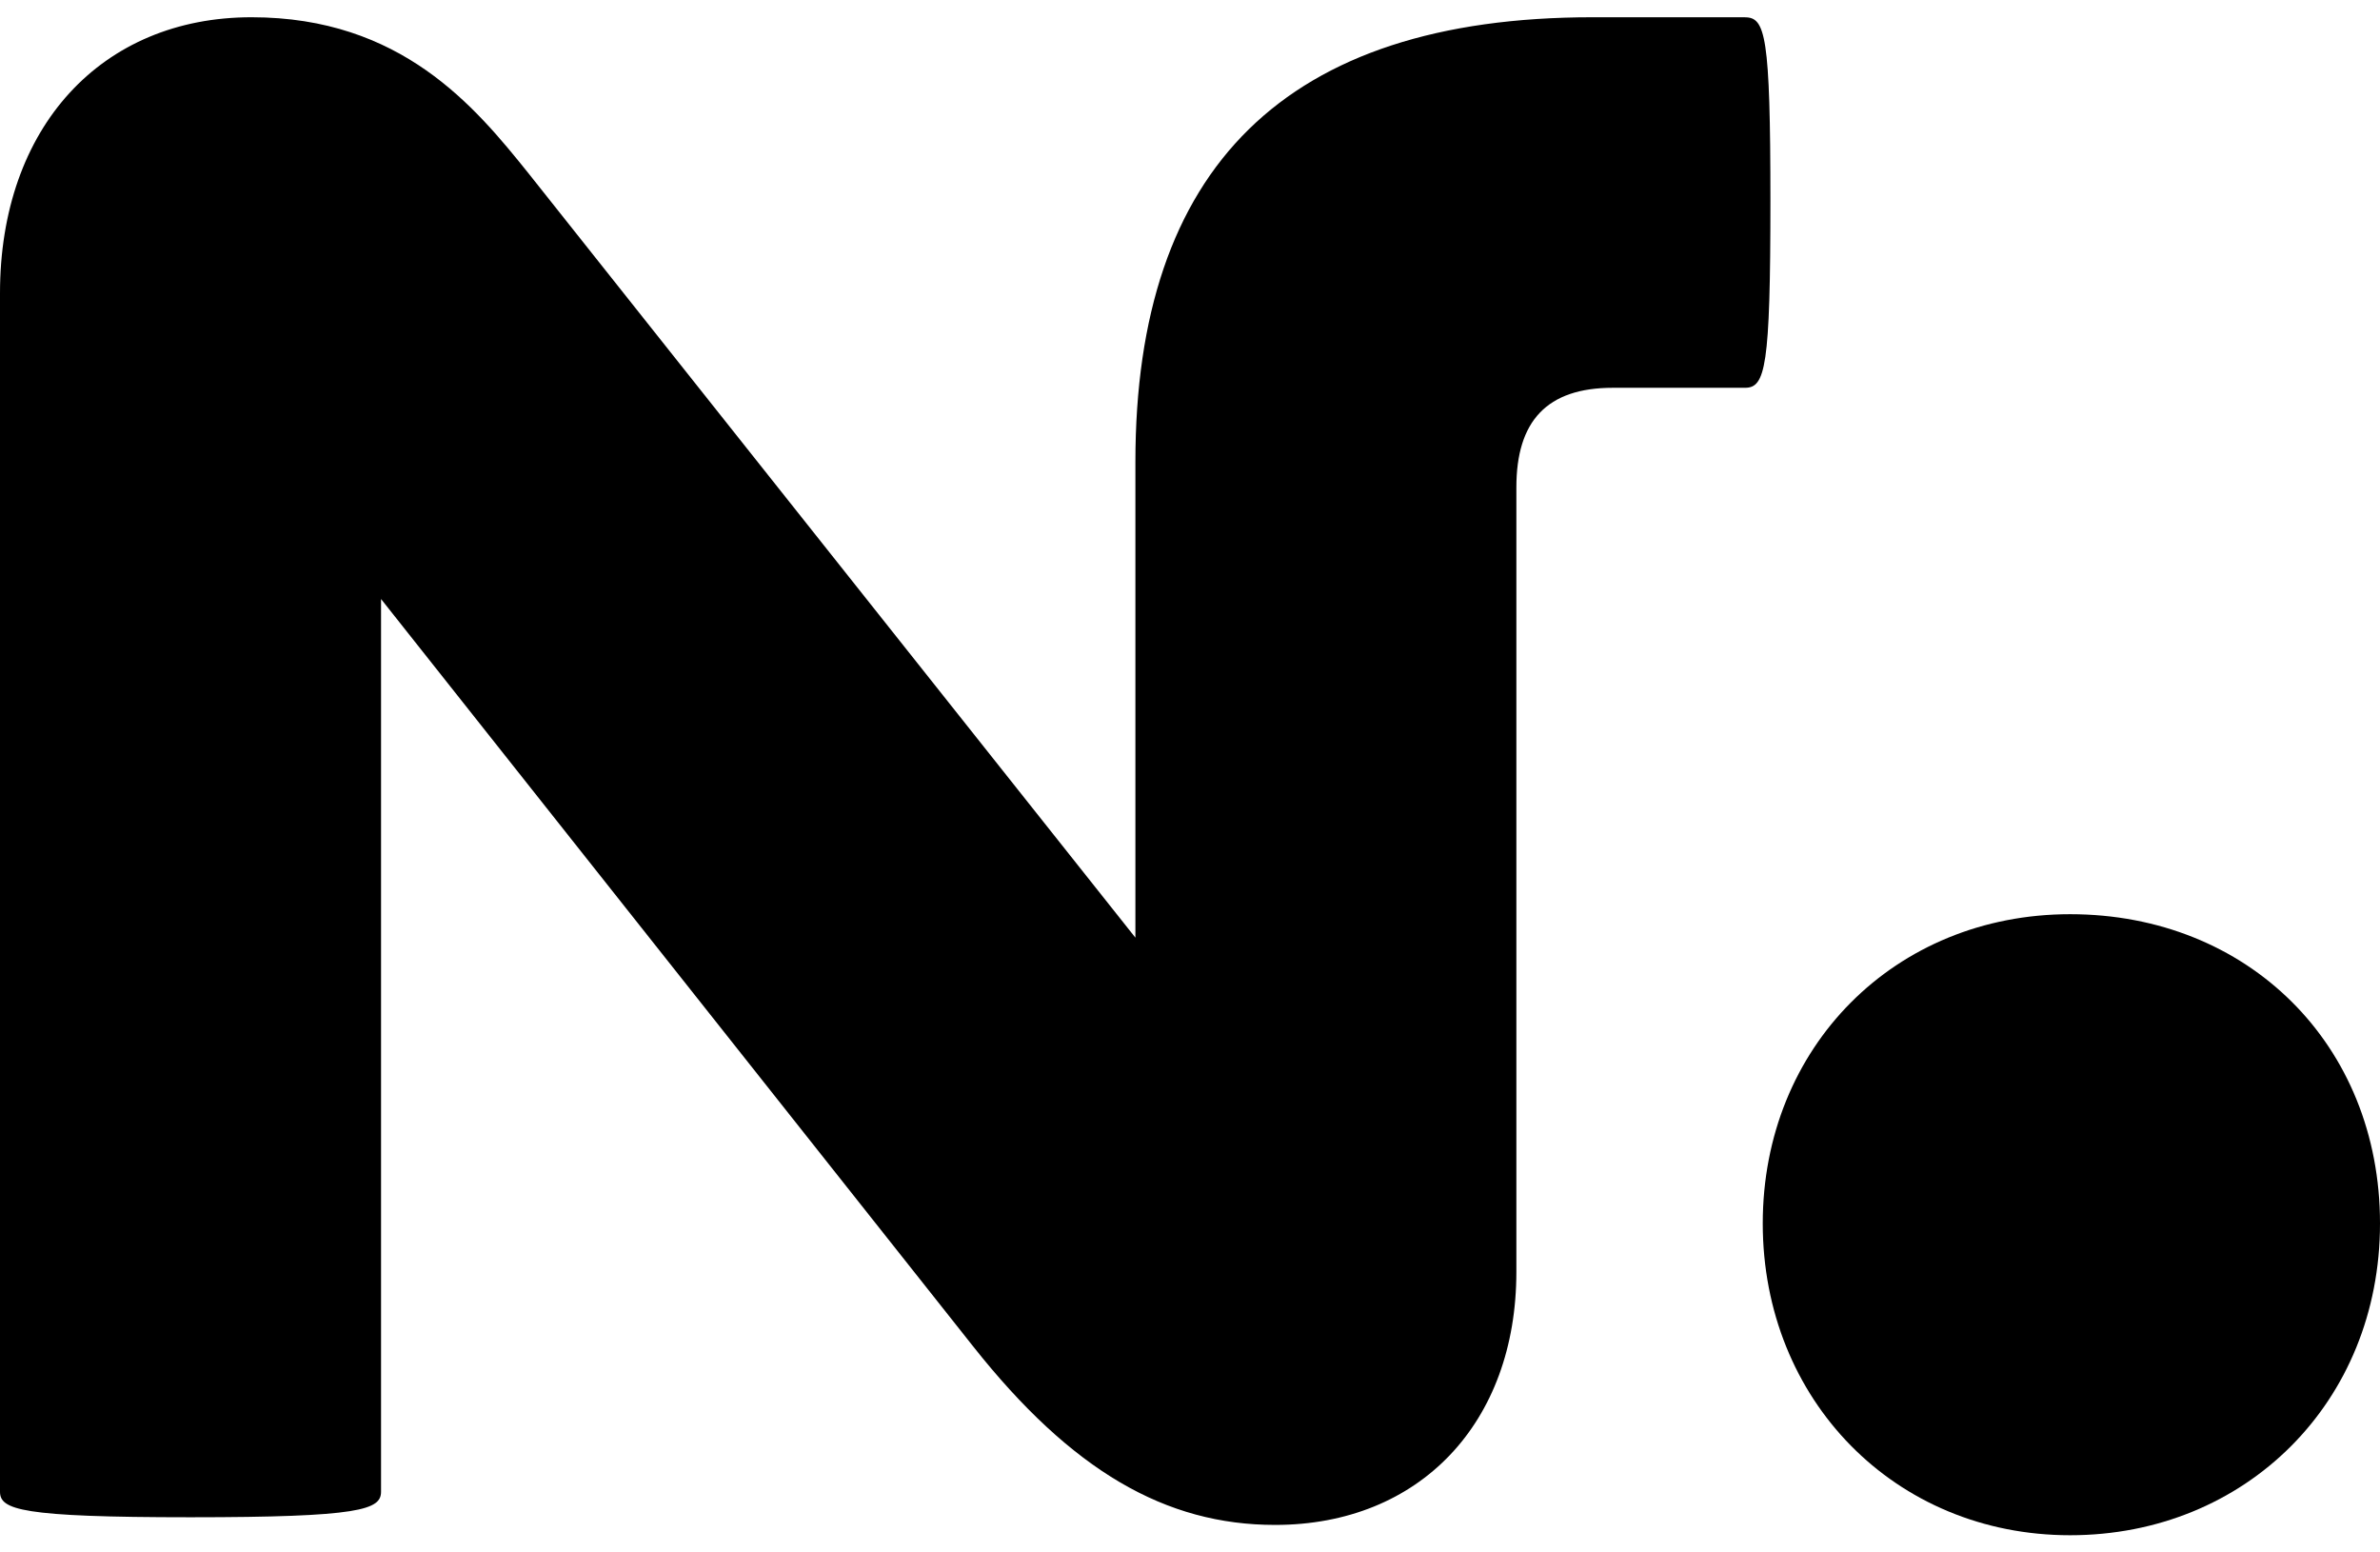
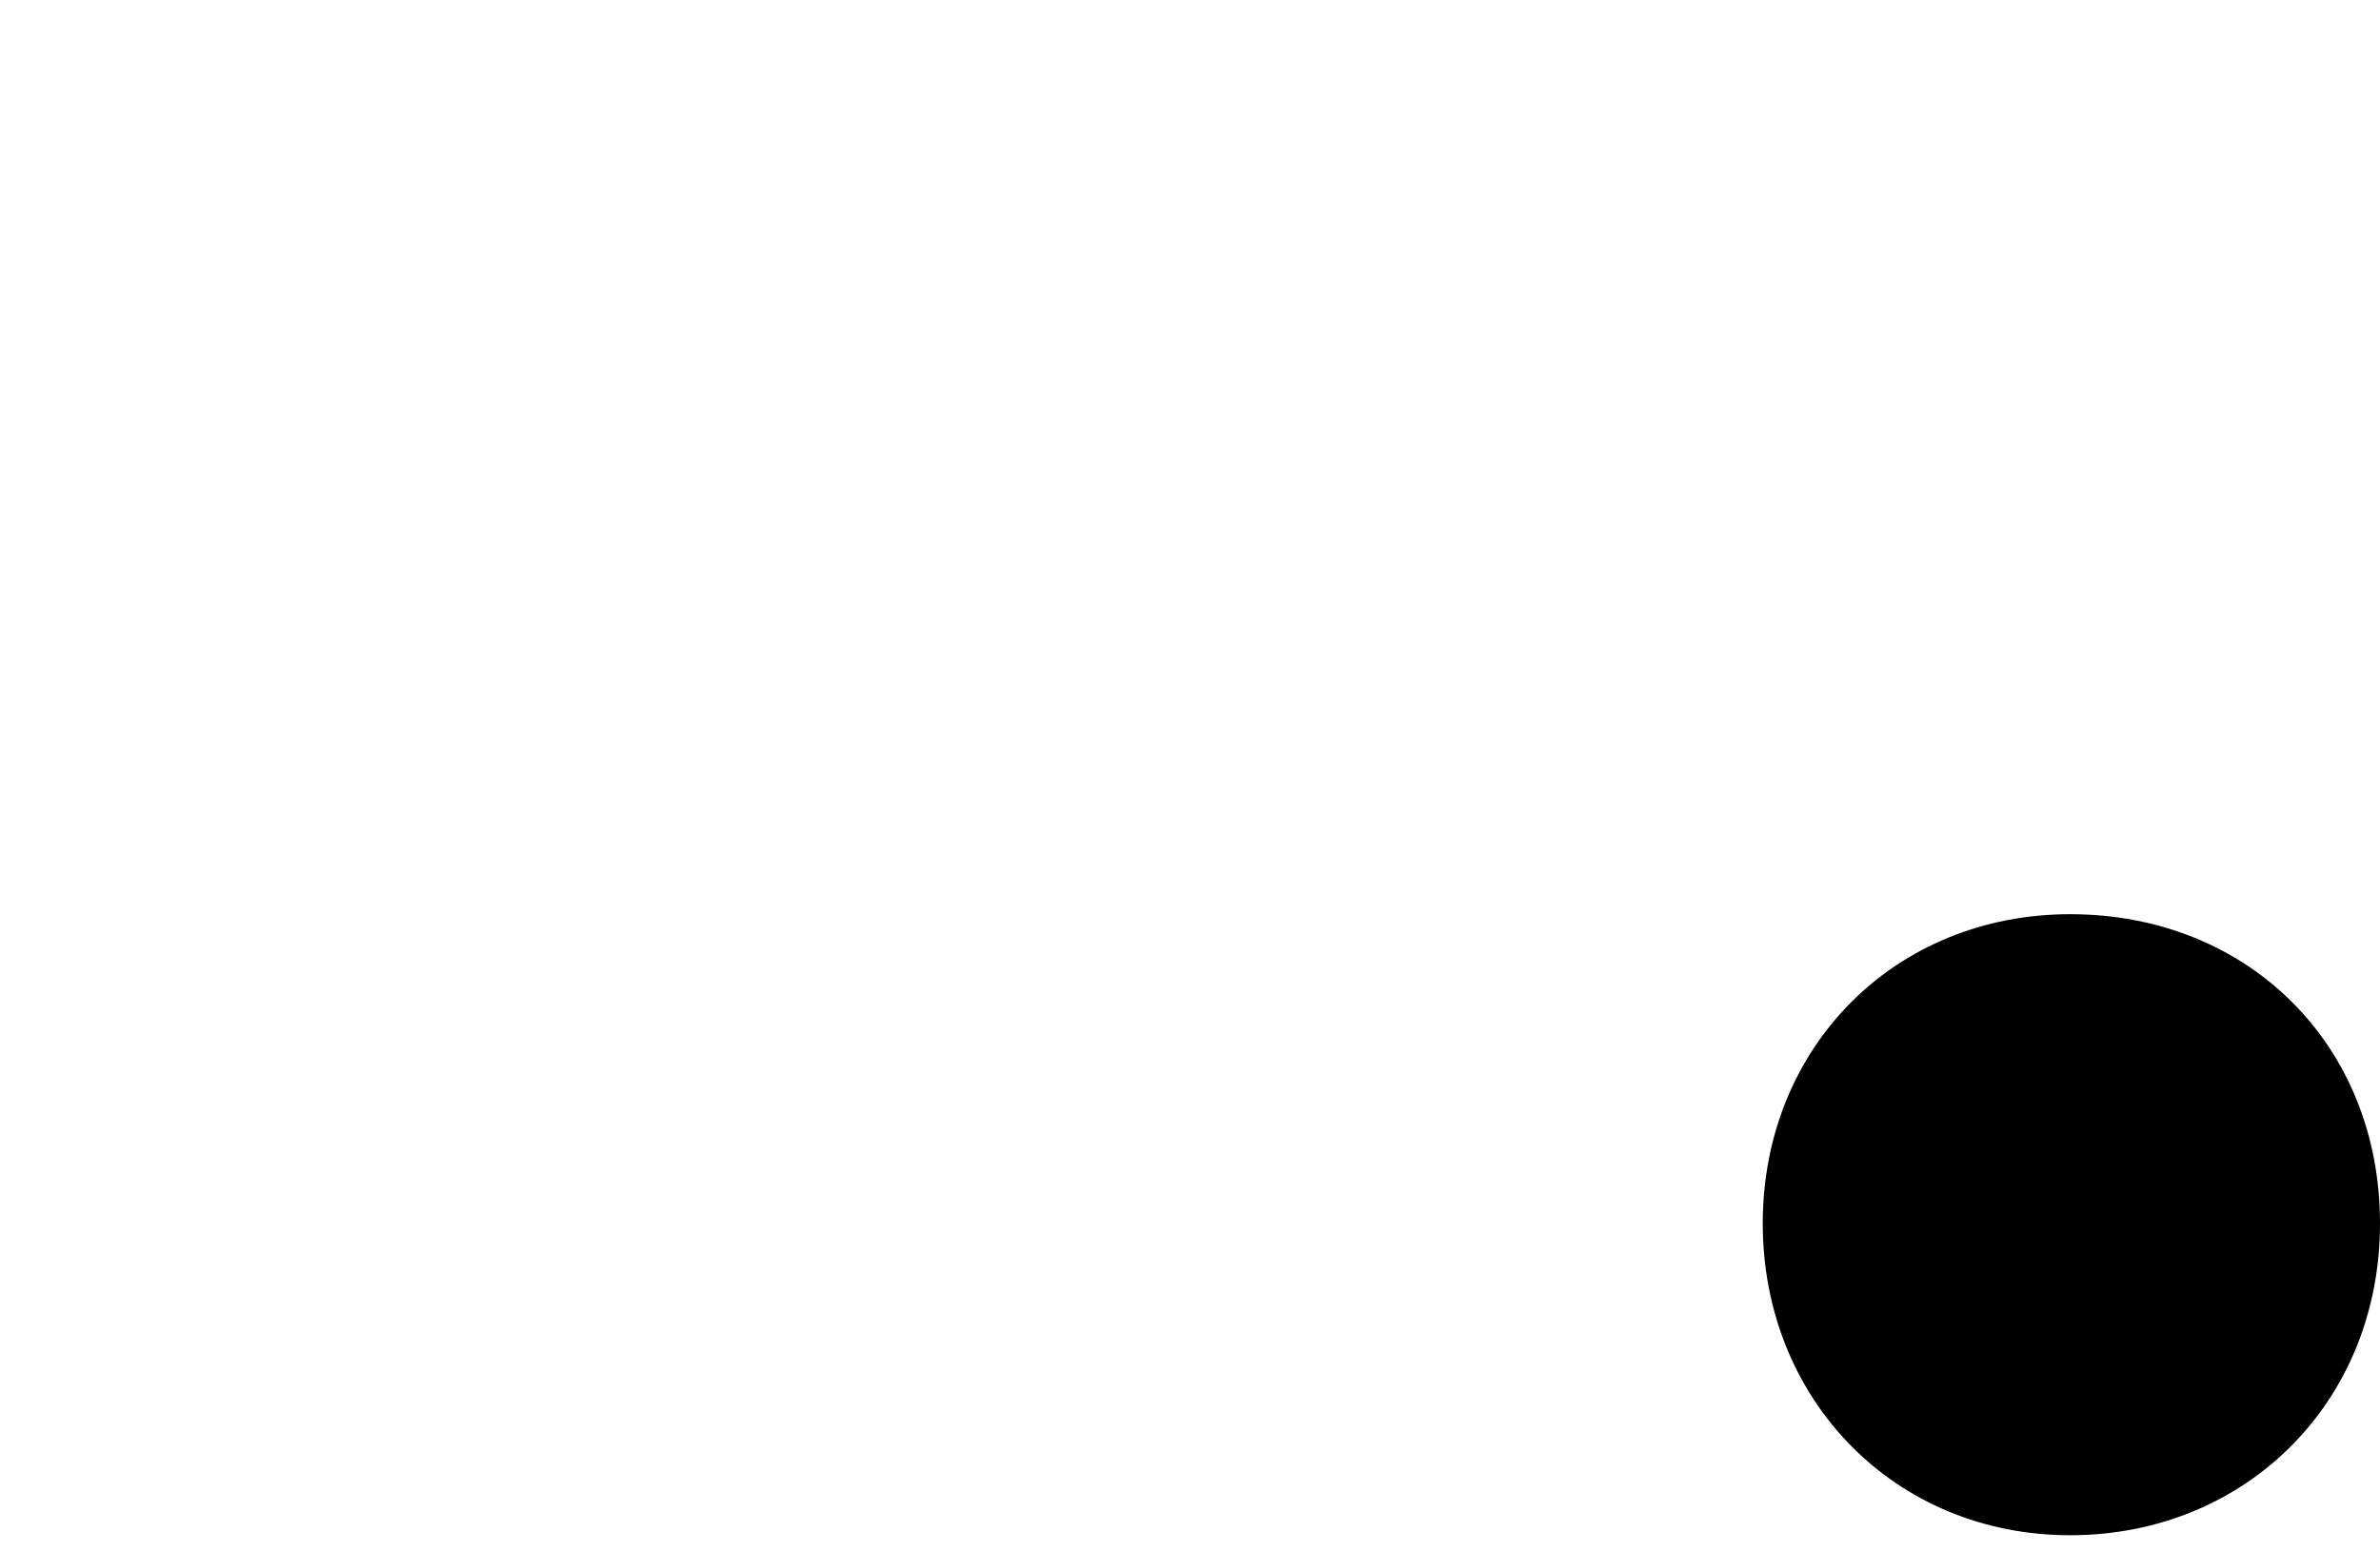
<svg xmlns="http://www.w3.org/2000/svg" width="69" height="45" viewBox="0 0 69 45" fill="none">
  <g clip-path="url(#clip0_672_19533)">
-     <path d="M50.59 0.5H46.172C37.261 0.5 32.917 4.87 32.917 13.389V27.18L15.317 5.018C13.77 3.092 11.635 0.5 7.291 0.5C2.946 0.5 0 3.686 0 8.499V43.24C0 43.759 0.59 43.981 5.524 43.981C10.458 43.981 11.047 43.759 11.047 43.24V17.364L28.205 39.018C31.076 42.647 33.802 44.203 36.967 44.203C41.164 44.203 43.962 41.239 43.962 36.869V14.129C43.962 12.204 44.846 11.241 46.76 11.241H50.59C51.18 11.241 51.327 10.648 51.327 5.835C51.327 1.021 51.18 0.502 50.59 0.502V0.5Z" fill="black" />
-     <path d="M60.016 26.5C54.934 26.5 51.105 30.353 51.105 35.464C51.105 40.575 54.934 44.502 60.016 44.502C65.097 44.502 69 40.649 69 35.464C69 30.279 65.17 26.5 60.016 26.5Z" fill="black" />
+     <path d="M60.016 26.5C54.934 26.5 51.105 30.353 51.105 35.464C51.105 40.575 54.934 44.502 60.016 44.502C65.097 44.502 69 40.649 69 35.464C69 30.279 65.17 26.5 60.016 26.5" fill="black" />
  </g>
  <defs>
    <clipPath id="clip0_672_19533">
      <rect width="69" height="44" fill="white" transform="translate(0 0.5)" />
    </clipPath>
  </defs>
</svg>